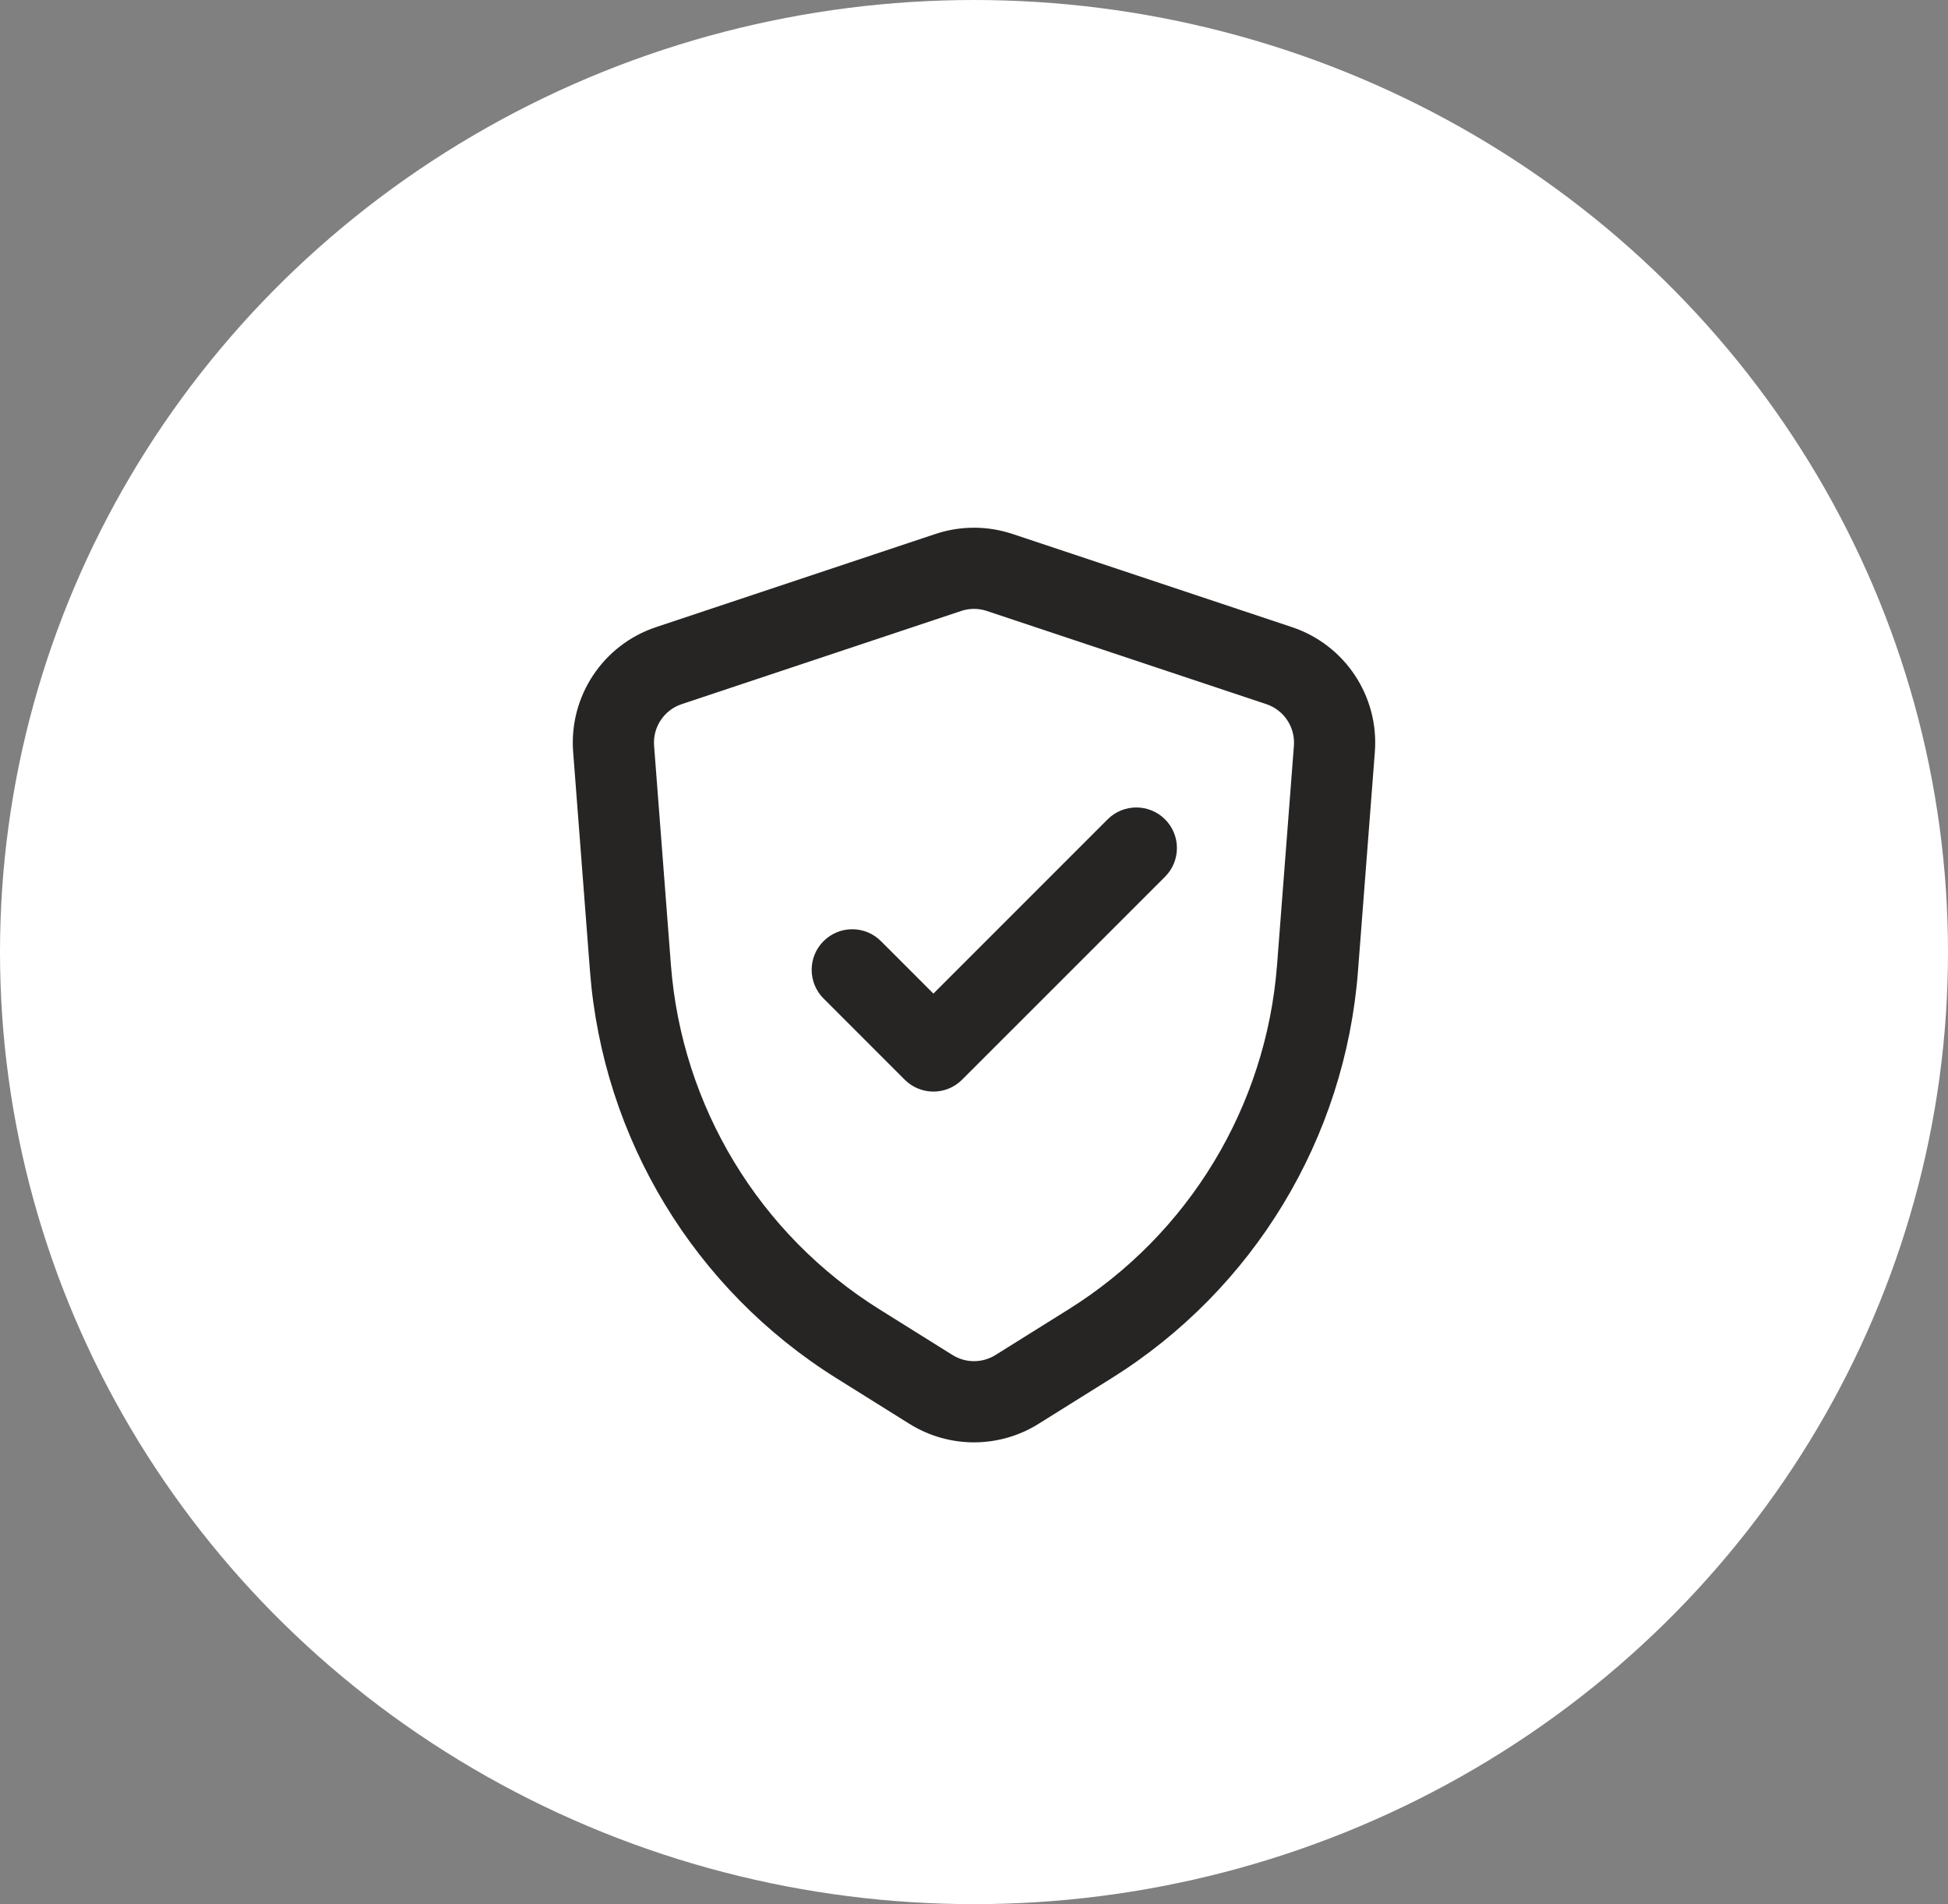
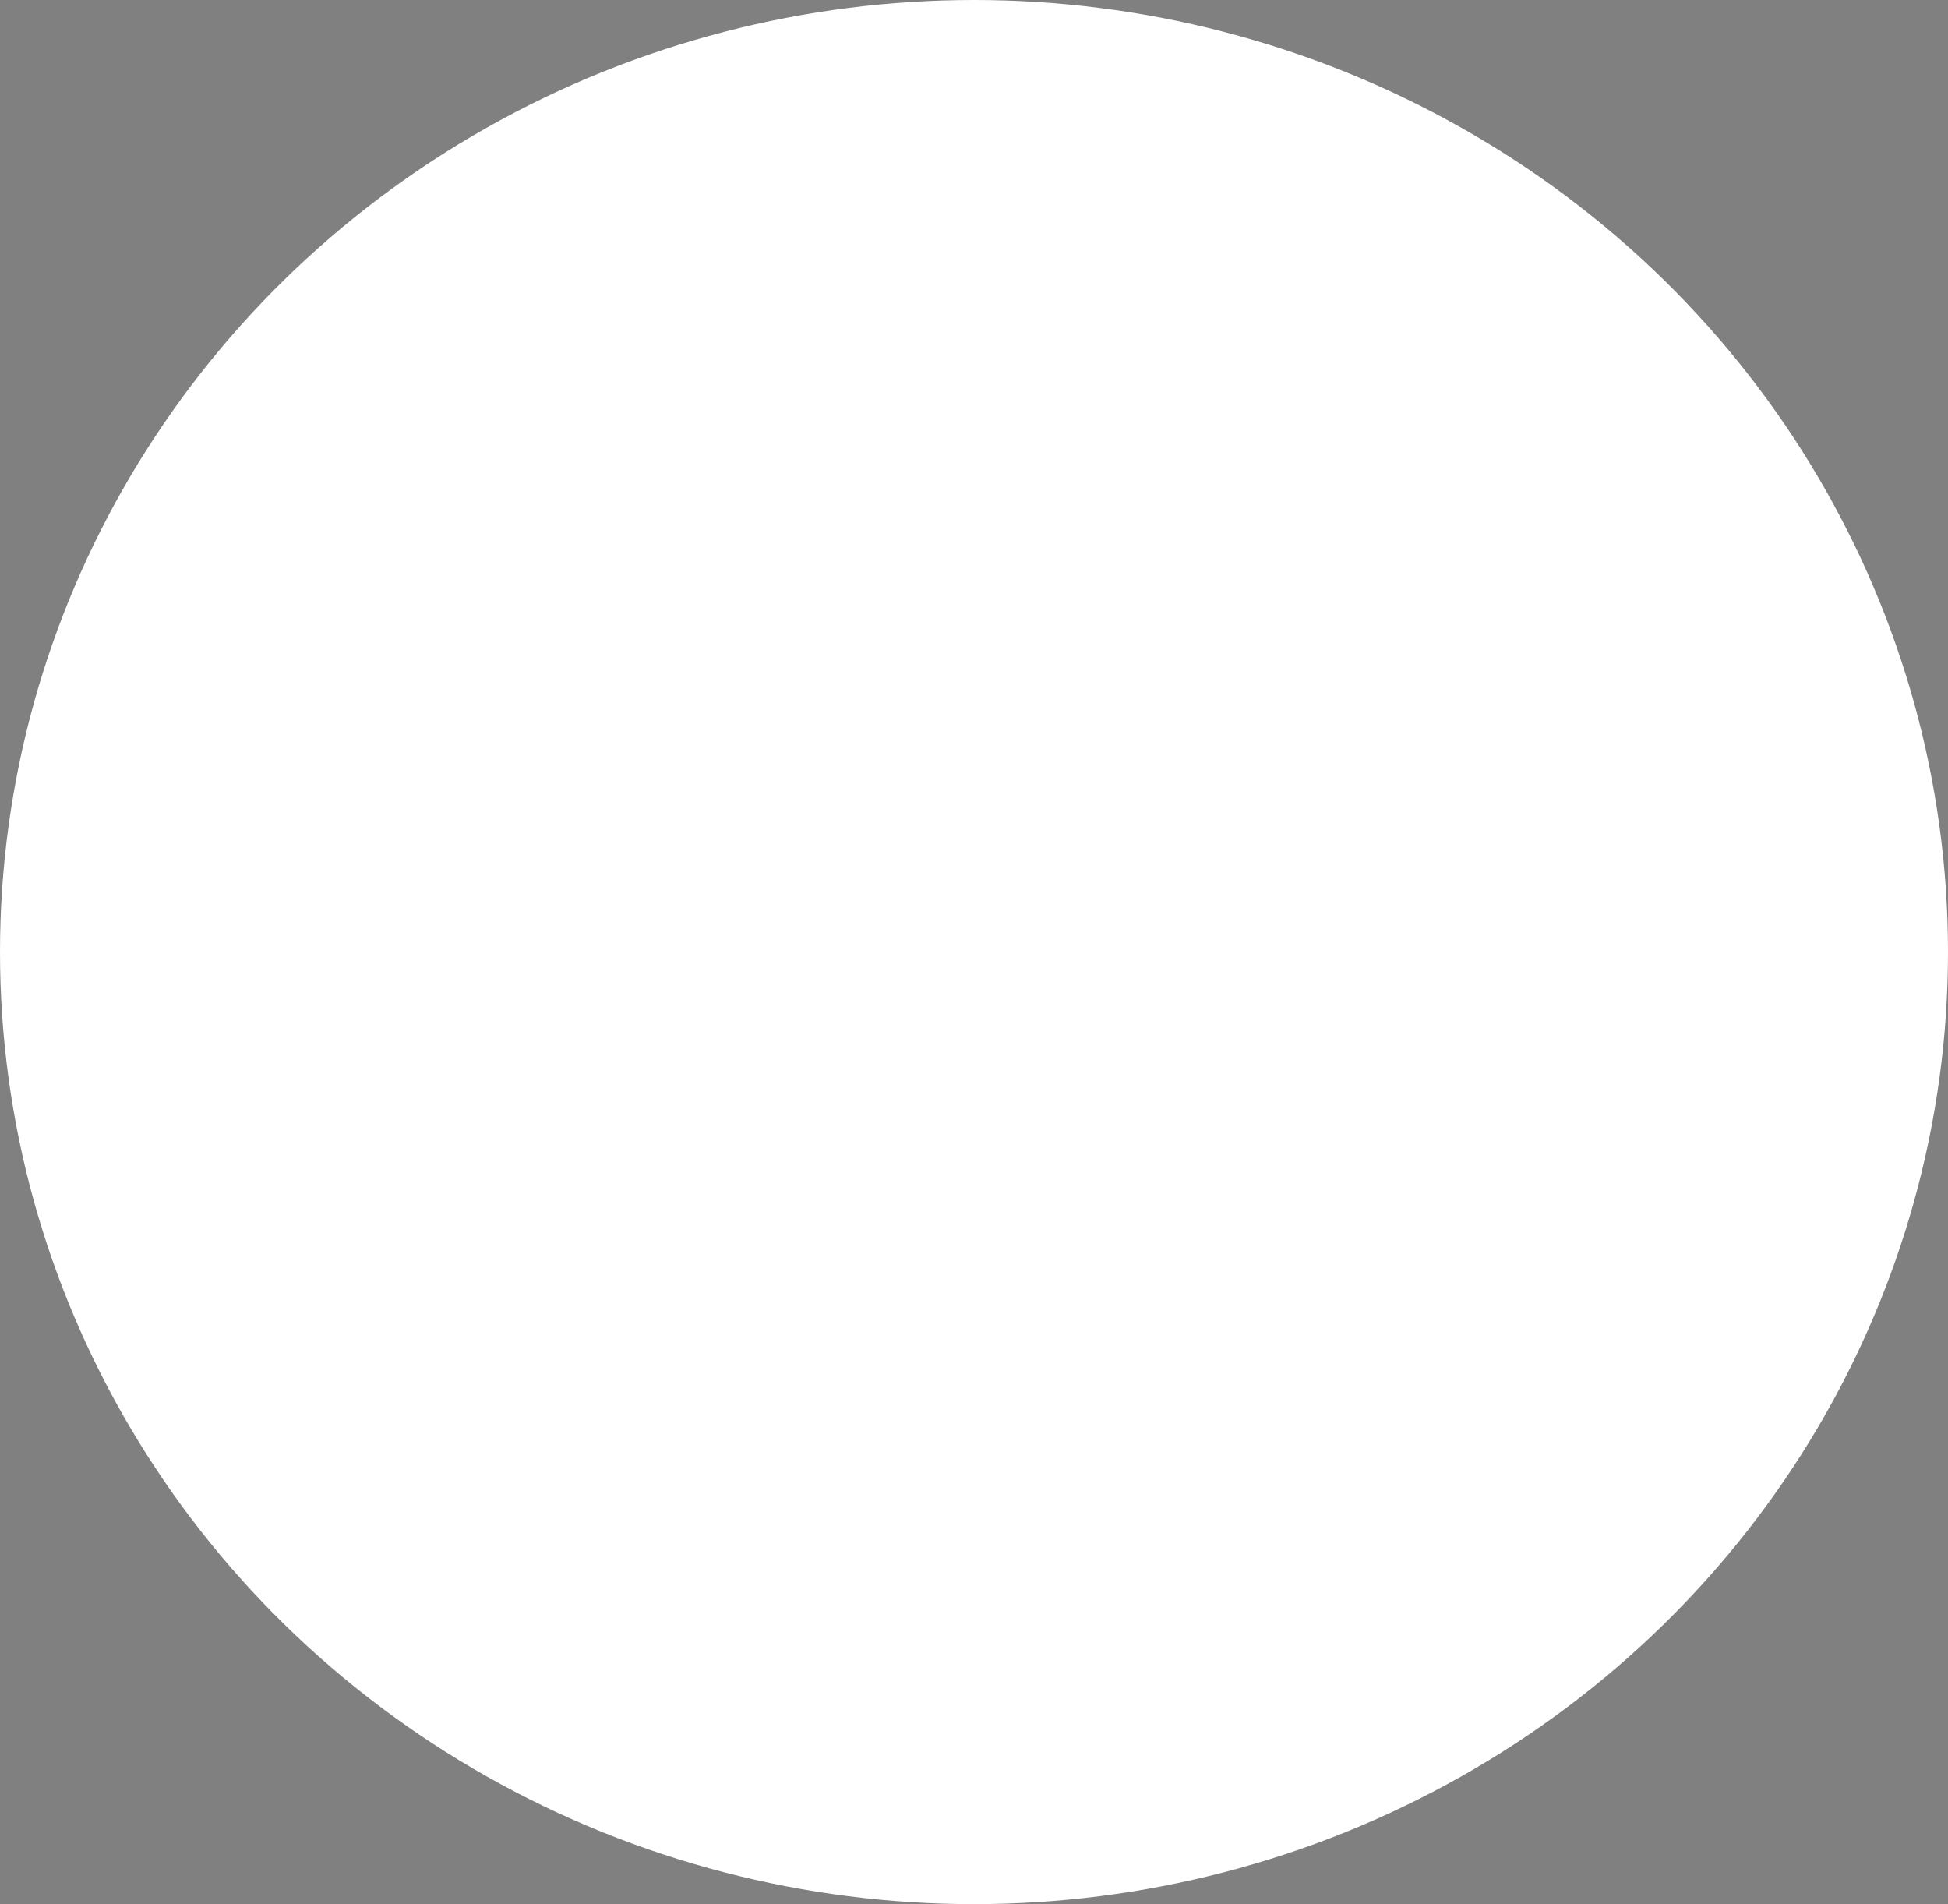
<svg xmlns="http://www.w3.org/2000/svg" width="44" height="43" viewBox="0 0 44 43" fill="none">
  <rect x="0" y="0" width="44" height="43" fill="#808080" stroke="none" />
  <ellipse cx="22" cy="21.5" rx="22" ry="21.5" fill="white" />
-   <path d="M21.71 13.797C21.898 13.734 22.102 13.734 22.29 13.797L28.602 15.901C29.001 16.034 29.258 16.422 29.226 16.841L28.845 21.791C28.6 24.984 26.852 27.871 24.136 29.568L22.486 30.599C22.188 30.785 21.811 30.785 21.514 30.599L19.864 29.568C17.148 27.871 15.4 24.984 15.154 21.791L14.774 16.841C14.741 16.422 14.999 16.034 15.398 15.901L21.71 13.797ZM22.869 12.058C22.305 11.87 21.695 11.87 21.13 12.058L14.818 14.162C13.621 14.561 12.849 15.723 12.946 16.982L13.326 21.931C13.617 25.705 15.682 29.117 18.892 31.123L20.542 32.154C21.434 32.711 22.566 32.711 23.457 32.154L25.108 31.123C28.317 29.117 30.383 25.705 30.673 21.931L31.054 16.982C31.151 15.723 30.379 14.561 29.182 14.162L22.869 12.058ZM26.315 19.799C26.673 19.441 26.673 18.86 26.315 18.503C25.957 18.145 25.376 18.145 25.018 18.503L21.083 22.438L19.898 21.253C19.54 20.895 18.96 20.895 18.602 21.253C18.244 21.61 18.244 22.191 18.602 22.549L20.435 24.382C20.793 24.74 21.373 24.74 21.731 24.382L26.315 19.799Z" fill="#272424" />
</svg>